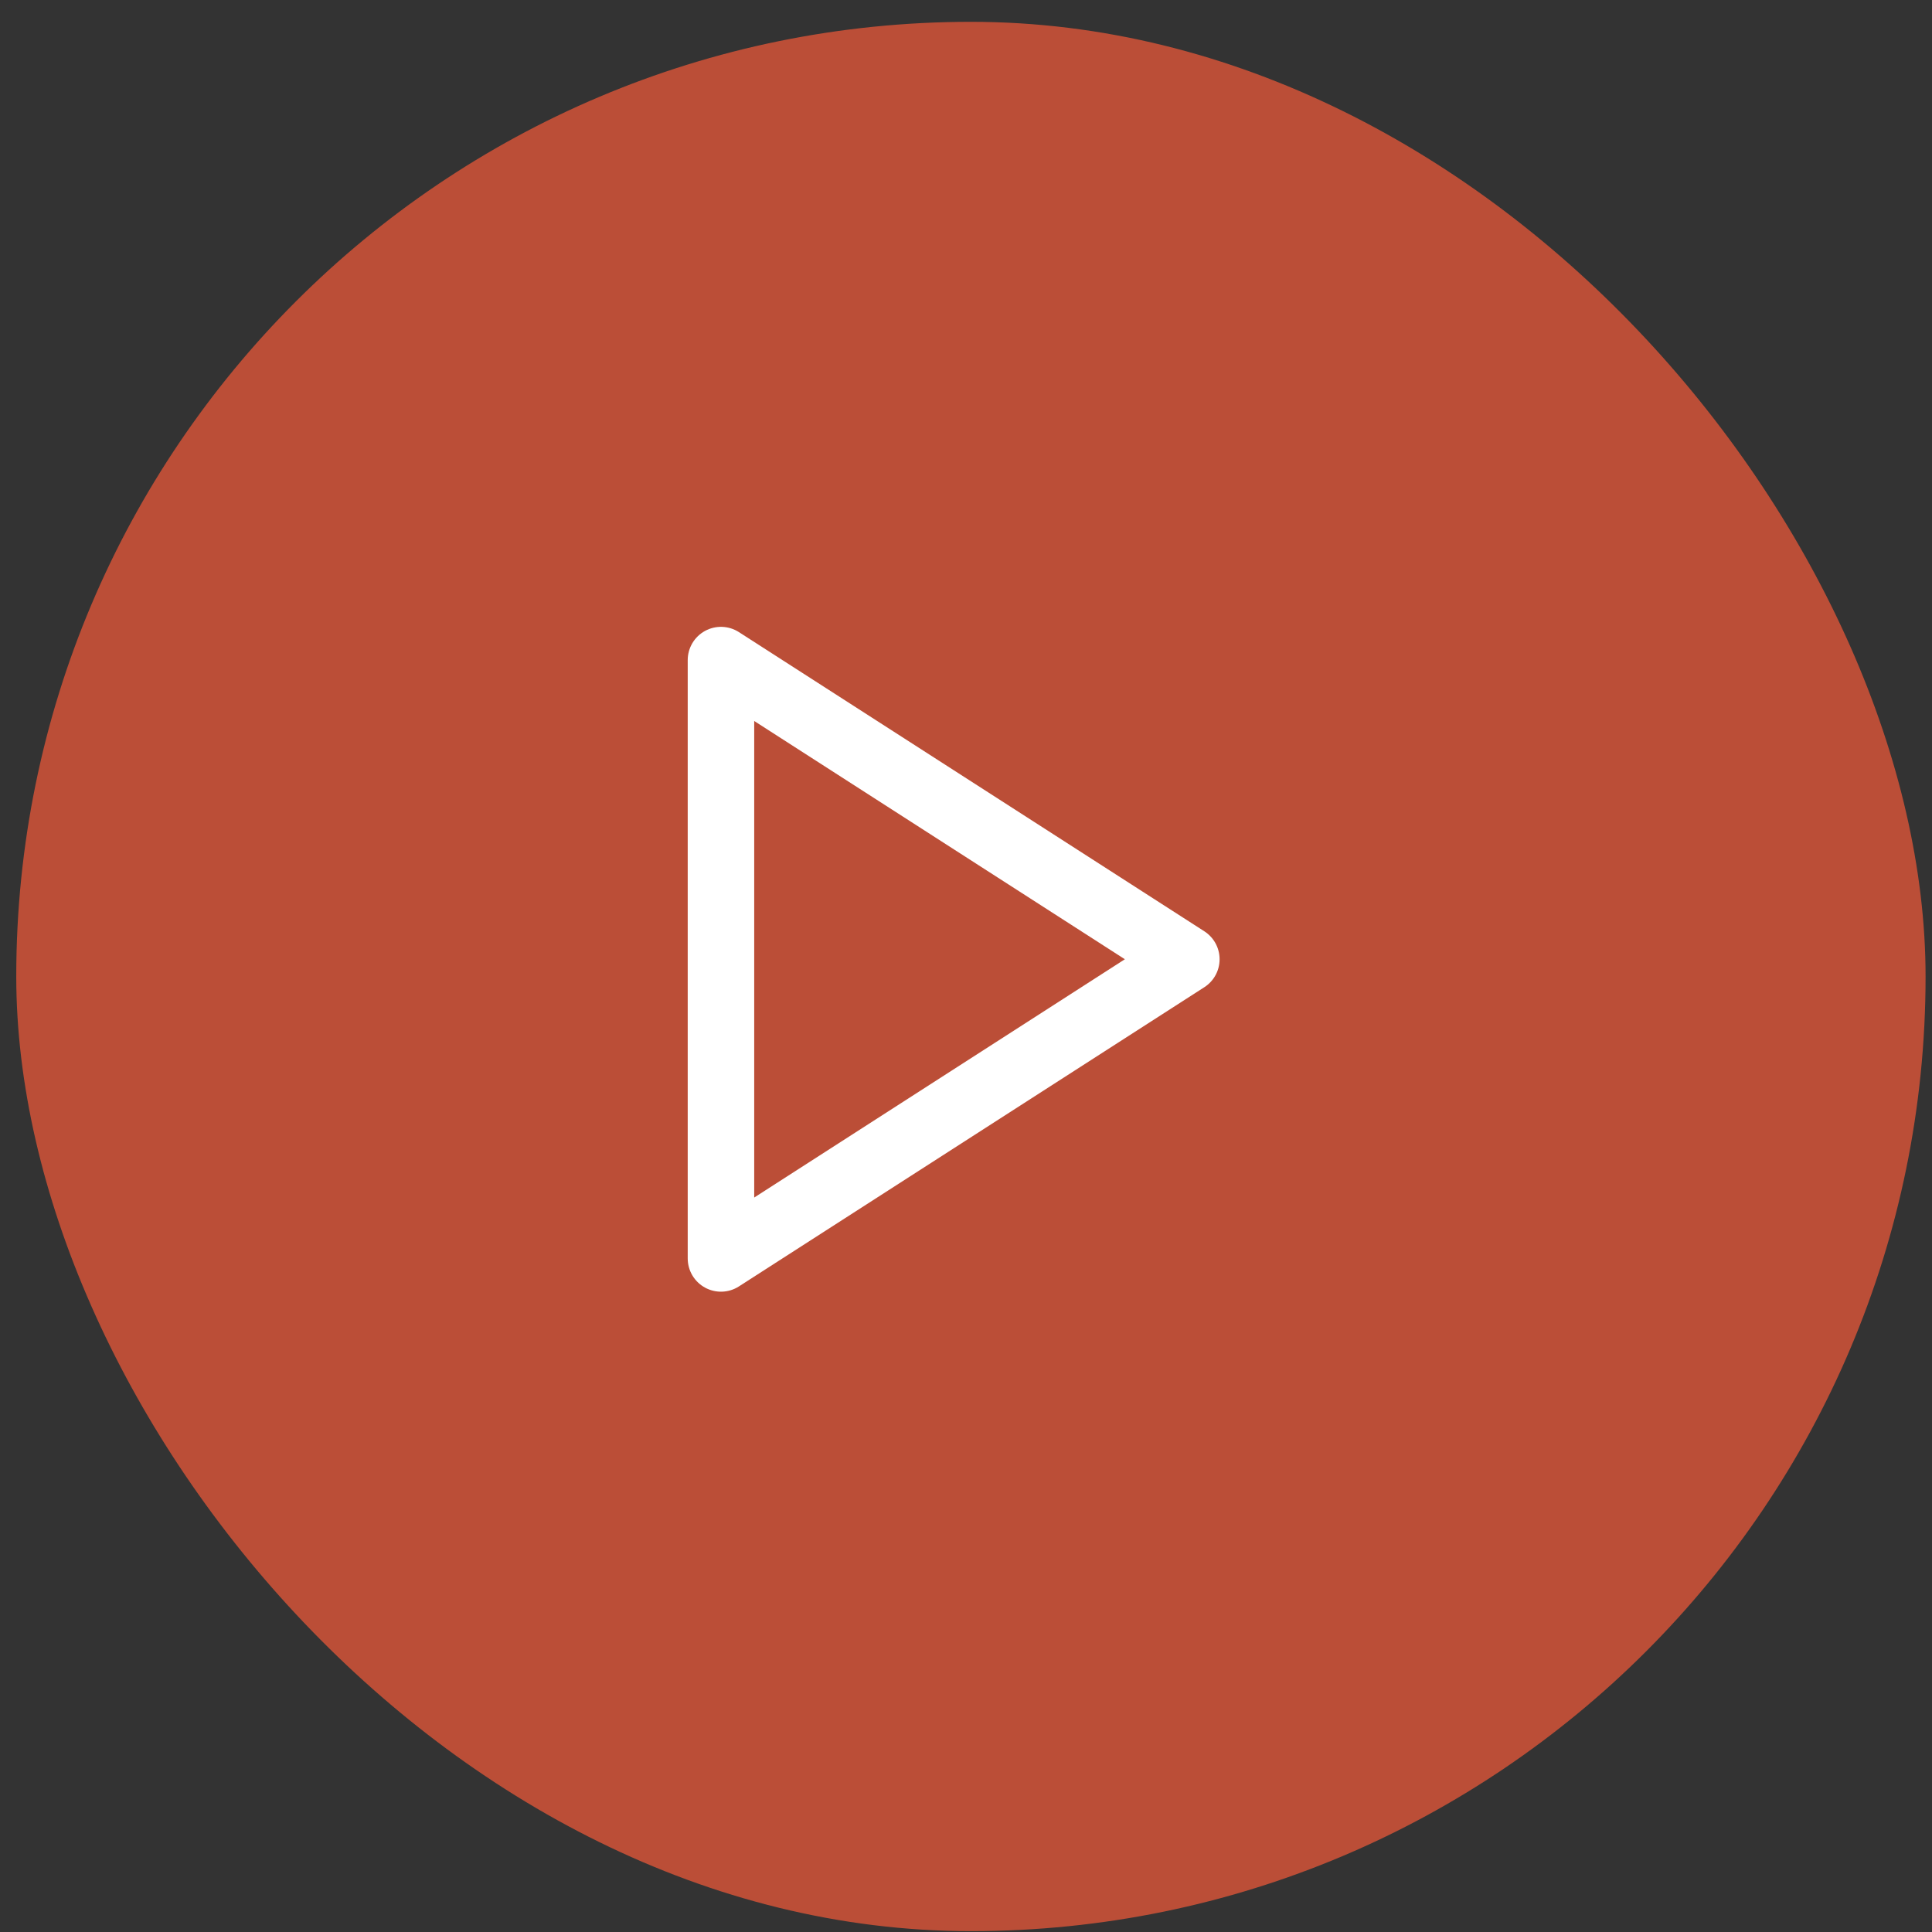
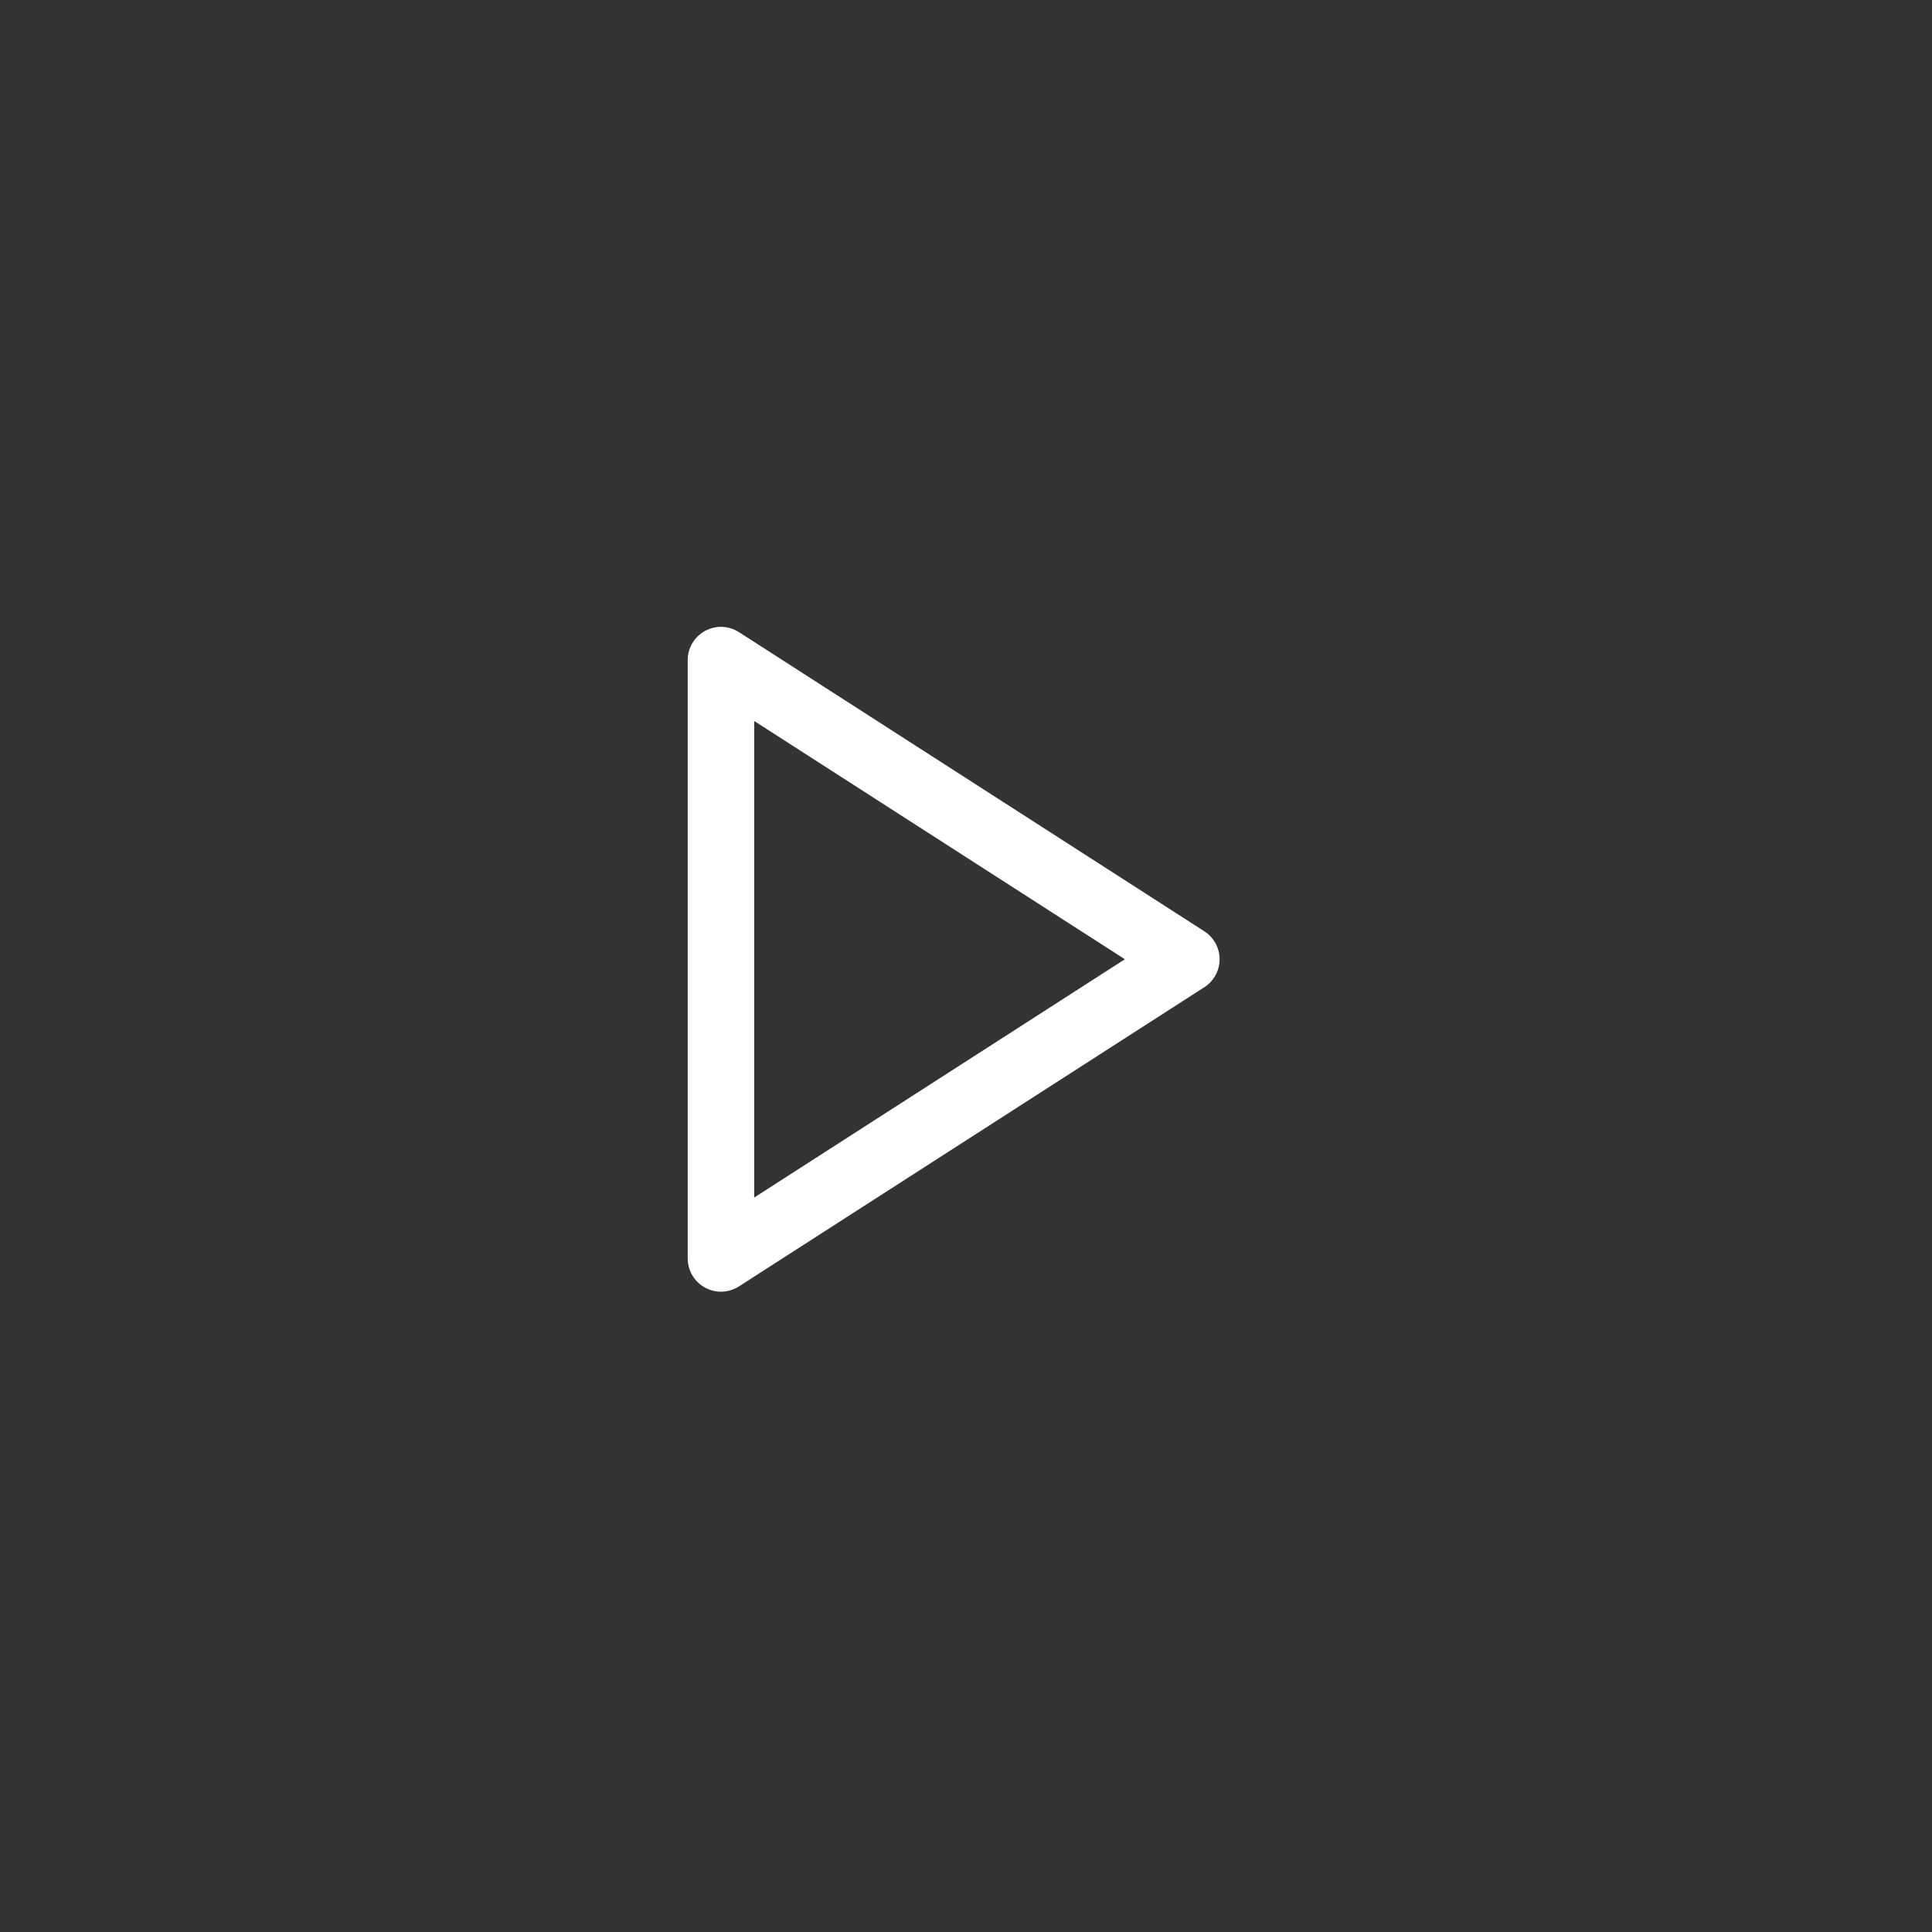
<svg xmlns="http://www.w3.org/2000/svg" width="77" height="77" viewBox="0 0 77 77" fill="none">
  <rect x="0" y="0" width="77" height="77" fill="#333333" stroke="none" />
-   <rect x="0.648" y="0.87" width="76.096" height="76.096" rx="38.048" fill="#DD5539" fill-opacity="0.8" />
  <path d="M28.734 26.308L47.282 38.231L28.734 50.155V26.308Z" stroke="white" stroke-width="2.65" stroke-linecap="round" stroke-linejoin="round" />
</svg>